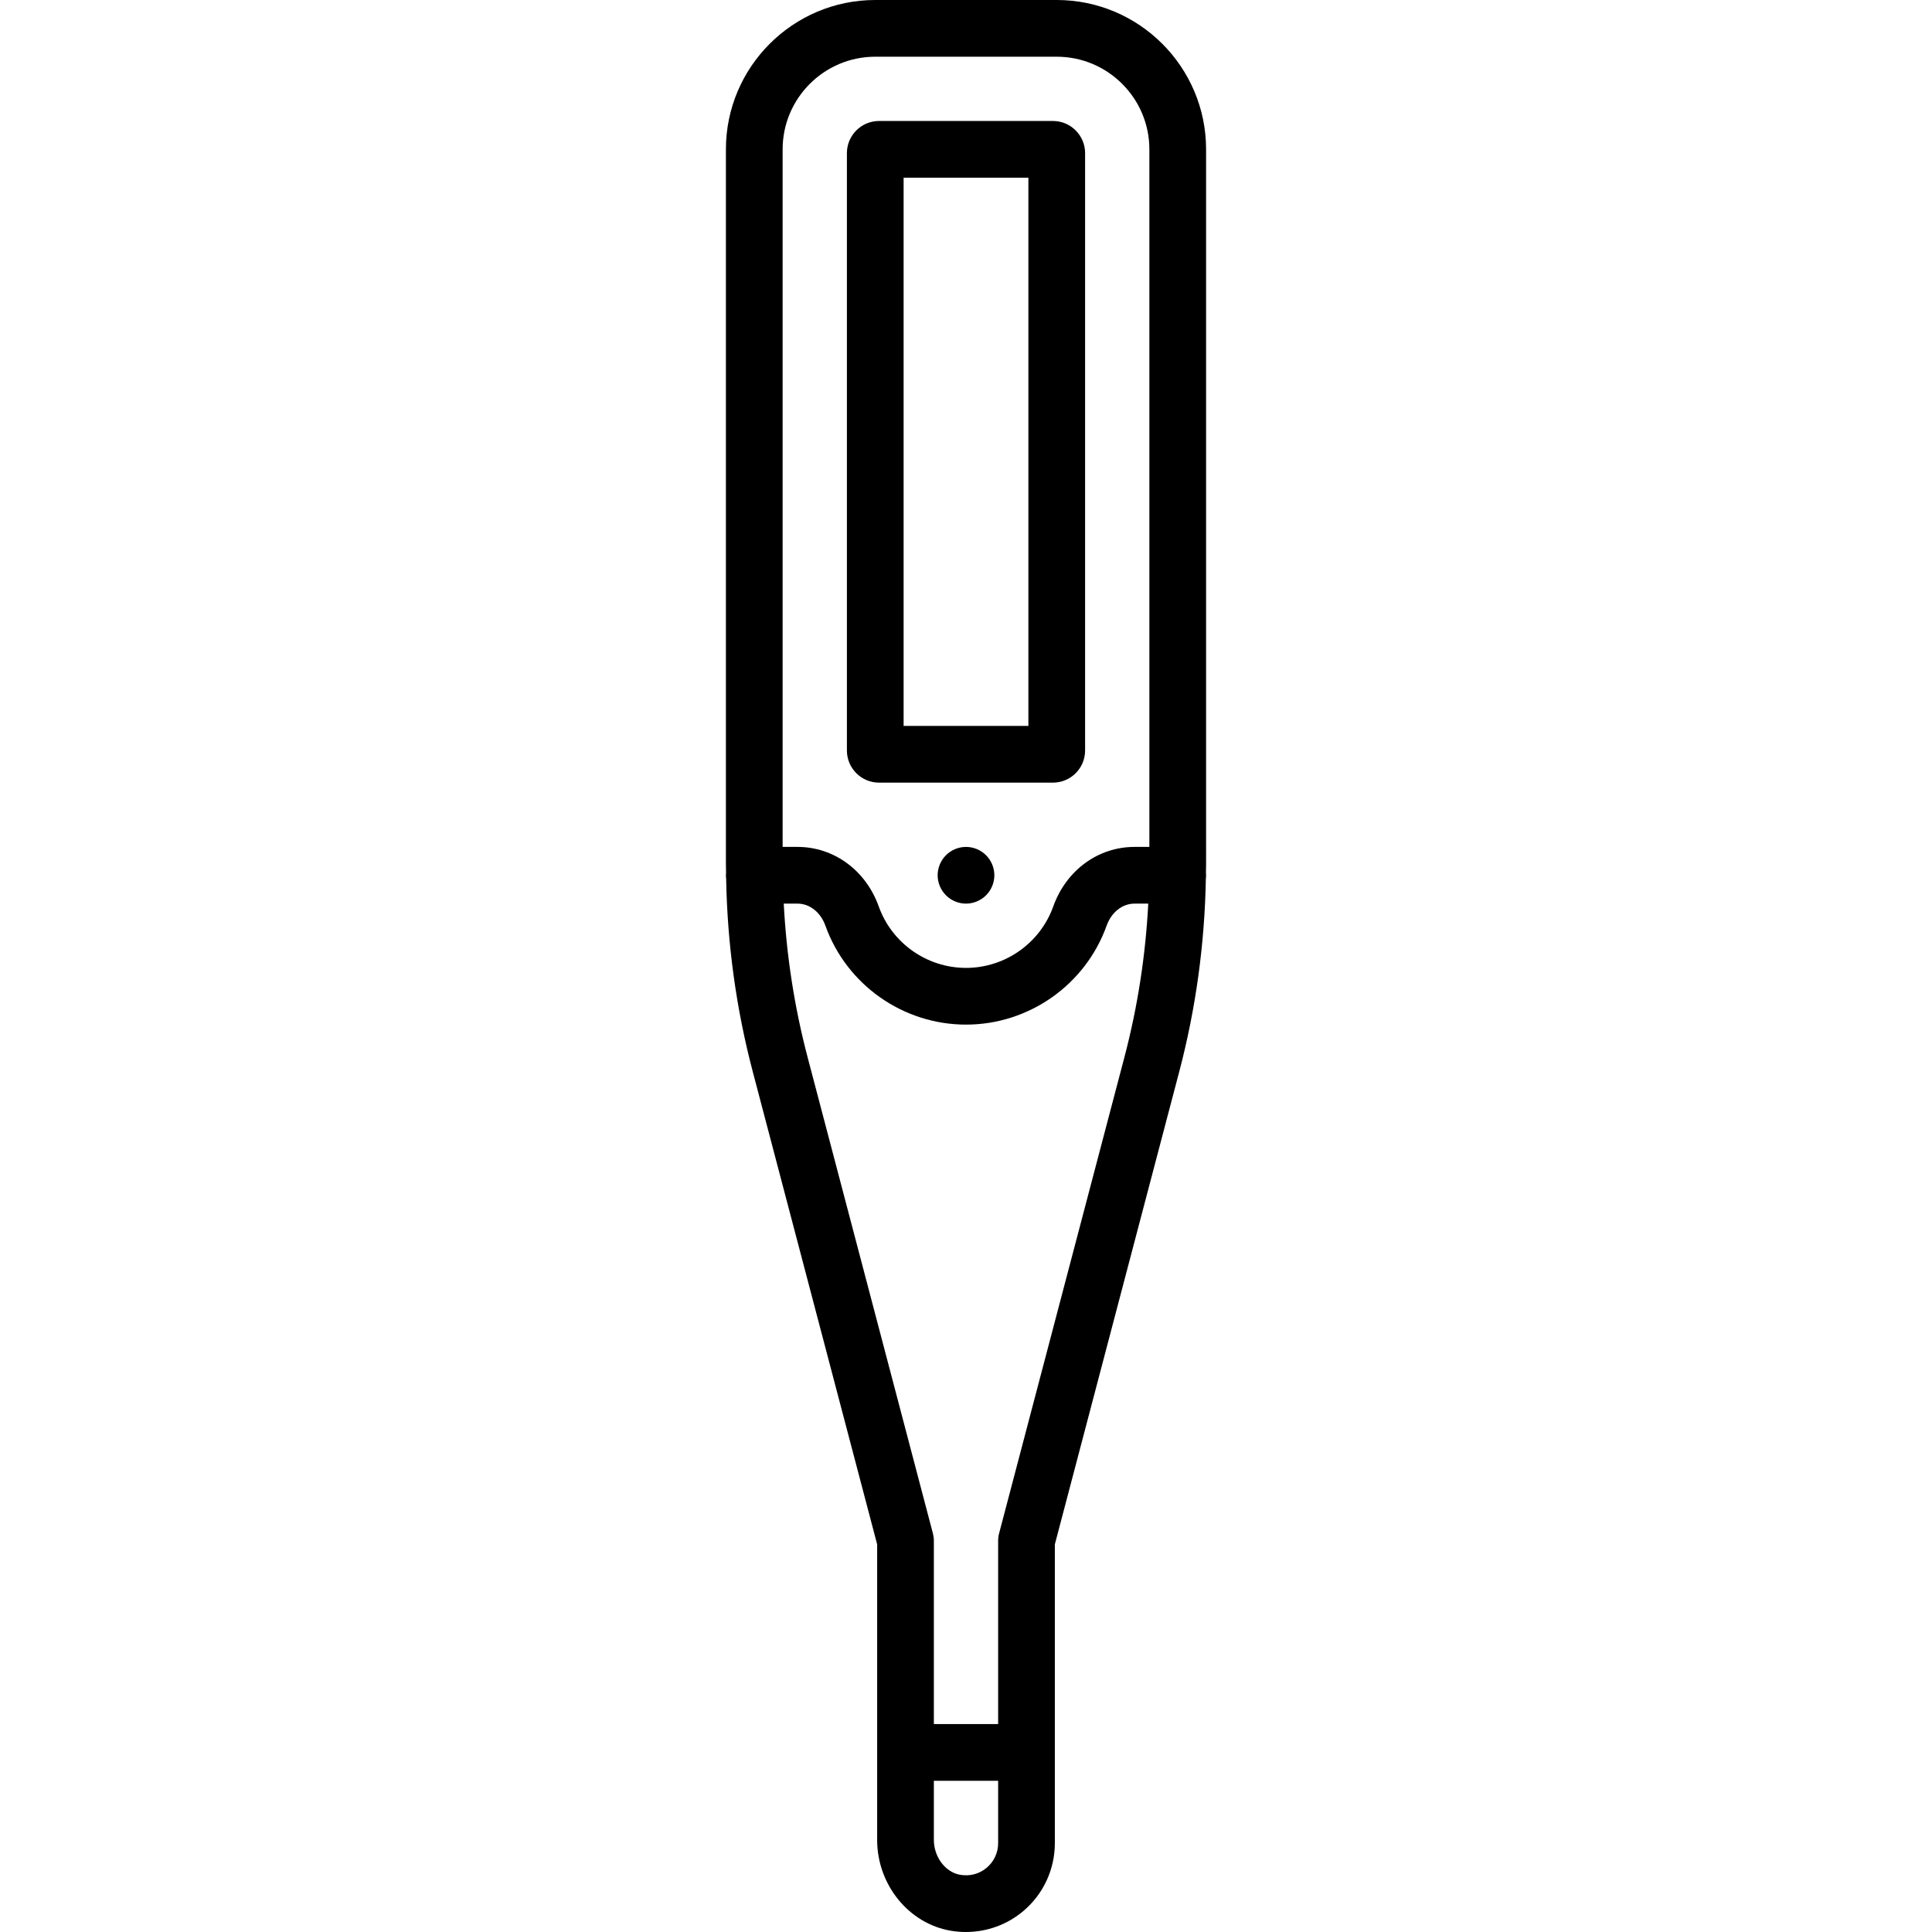
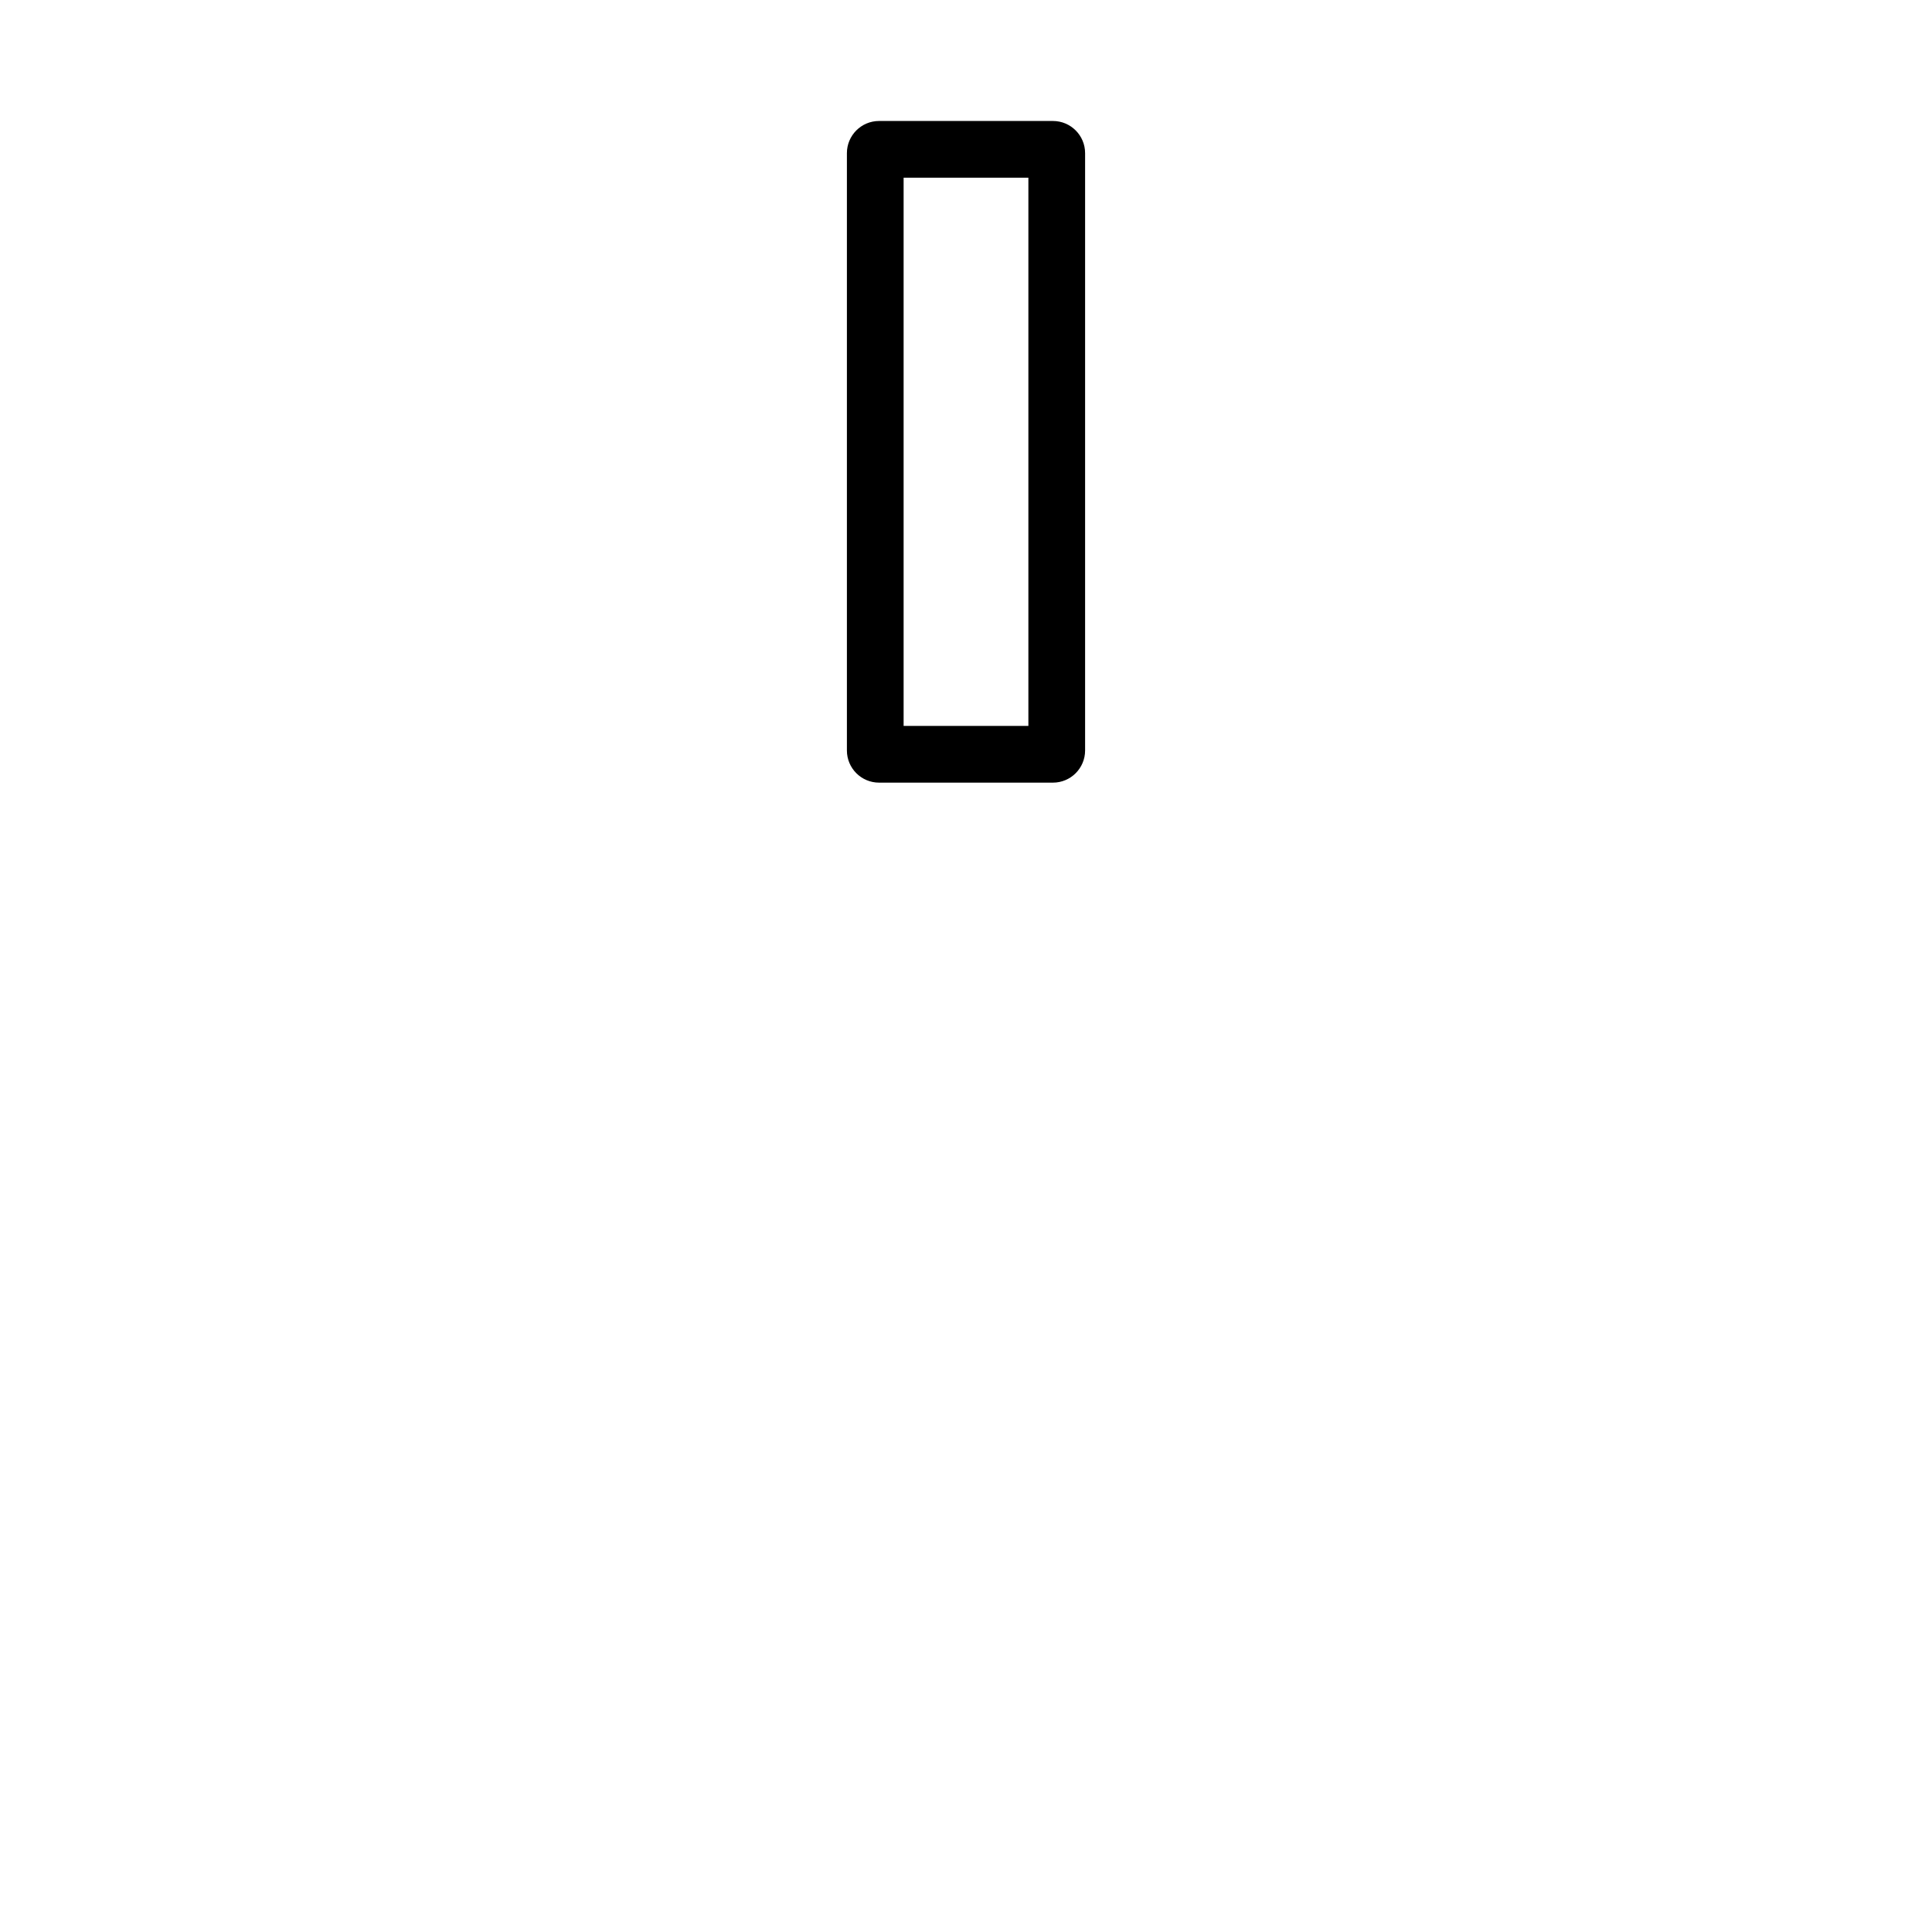
<svg xmlns="http://www.w3.org/2000/svg" fill="#000000" height="800px" width="800px" version="1.1" id="Capa_1" viewBox="0 0 510.996 510.996" xml:space="preserve">
  <g>
-     <path d="M318.998,39.5c0-21.78-17.72-39.5-39.5-39.5h-48c-21.78,0-39.5,17.72-39.5,39.5v189.09c0,0.736,0.028,1.47,0.036,2.206   c-0.022,0.232-0.036,0.467-0.036,0.705c0,0.311,0.025,0.616,0.062,0.917c0.306,17.215,2.65,34.359,7.034,51.016l32.904,125.037   v78.173c0,11.887,8.43,22.221,19.608,24.04c1.287,0.209,2.576,0.312,3.856,0.312c5.572,0,10.977-1.952,15.254-5.589   c5.263-4.476,8.281-11.002,8.281-17.907v-79.03l32.904-125.037c4.384-16.657,6.728-33.801,7.034-51.016   c0.037-0.301,0.062-0.606,0.062-0.917c0-0.238-0.014-0.472-0.036-0.705c0.008-0.735,0.036-1.47,0.036-2.206V39.5z M231.498,15h48   c13.509,0,24.5,10.991,24.5,24.5V224h-3.938c-9.628,0-18.062,6.184-21.485,15.754c-3.477,9.717-12.75,16.246-23.077,16.246   s-19.601-6.529-23.077-16.246c-3.424-9.57-11.857-15.754-21.485-15.754h-3.938V39.5C206.998,25.991,217.989,15,231.498,15z    M260.999,493.98c-1.931,1.643-4.413,2.317-6.984,1.898c-3.935-0.64-7.017-4.696-7.017-9.234V471h17v16.5   C263.998,489.998,262.905,492.359,260.999,493.98z M264.245,405.591c-0.164,0.623-0.247,1.265-0.247,1.909V456h-17v-48.5   c0-0.644-0.083-1.286-0.247-1.909l-33.151-125.976c-3.496-13.287-5.593-26.907-6.306-40.616h3.643c3.21,0,6.1,2.279,7.362,5.807   c5.604,15.667,20.554,26.193,37.2,26.193s31.596-10.526,37.201-26.194c1.262-3.527,4.151-5.806,7.361-5.806h3.643   c-0.714,13.709-2.81,27.329-6.306,40.616L264.245,405.591z" />
-     <path d="M255.498,224c-1.97,0-3.91,0.8-5.3,2.2c-1.4,1.39-2.2,3.33-2.2,5.3c0,1.97,0.8,3.91,2.2,5.3c1.39,1.4,3.33,2.2,5.3,2.2   c1.97,0,3.91-0.8,5.3-2.2c1.4-1.39,2.2-3.33,2.2-5.3c0-1.97-0.8-3.91-2.2-5.3C259.407,224.8,257.468,224,255.498,224z" />
    <path d="M232.498,207h46c4.687,0,8.5-3.813,8.5-8.5v-158c0-4.687-3.813-8.5-8.5-8.5h-46c-4.687,0-8.5,3.813-8.5,8.5v158   C223.998,203.187,227.811,207,232.498,207z M238.998,47h33v145h-33V47z" />
  </g>
</svg>